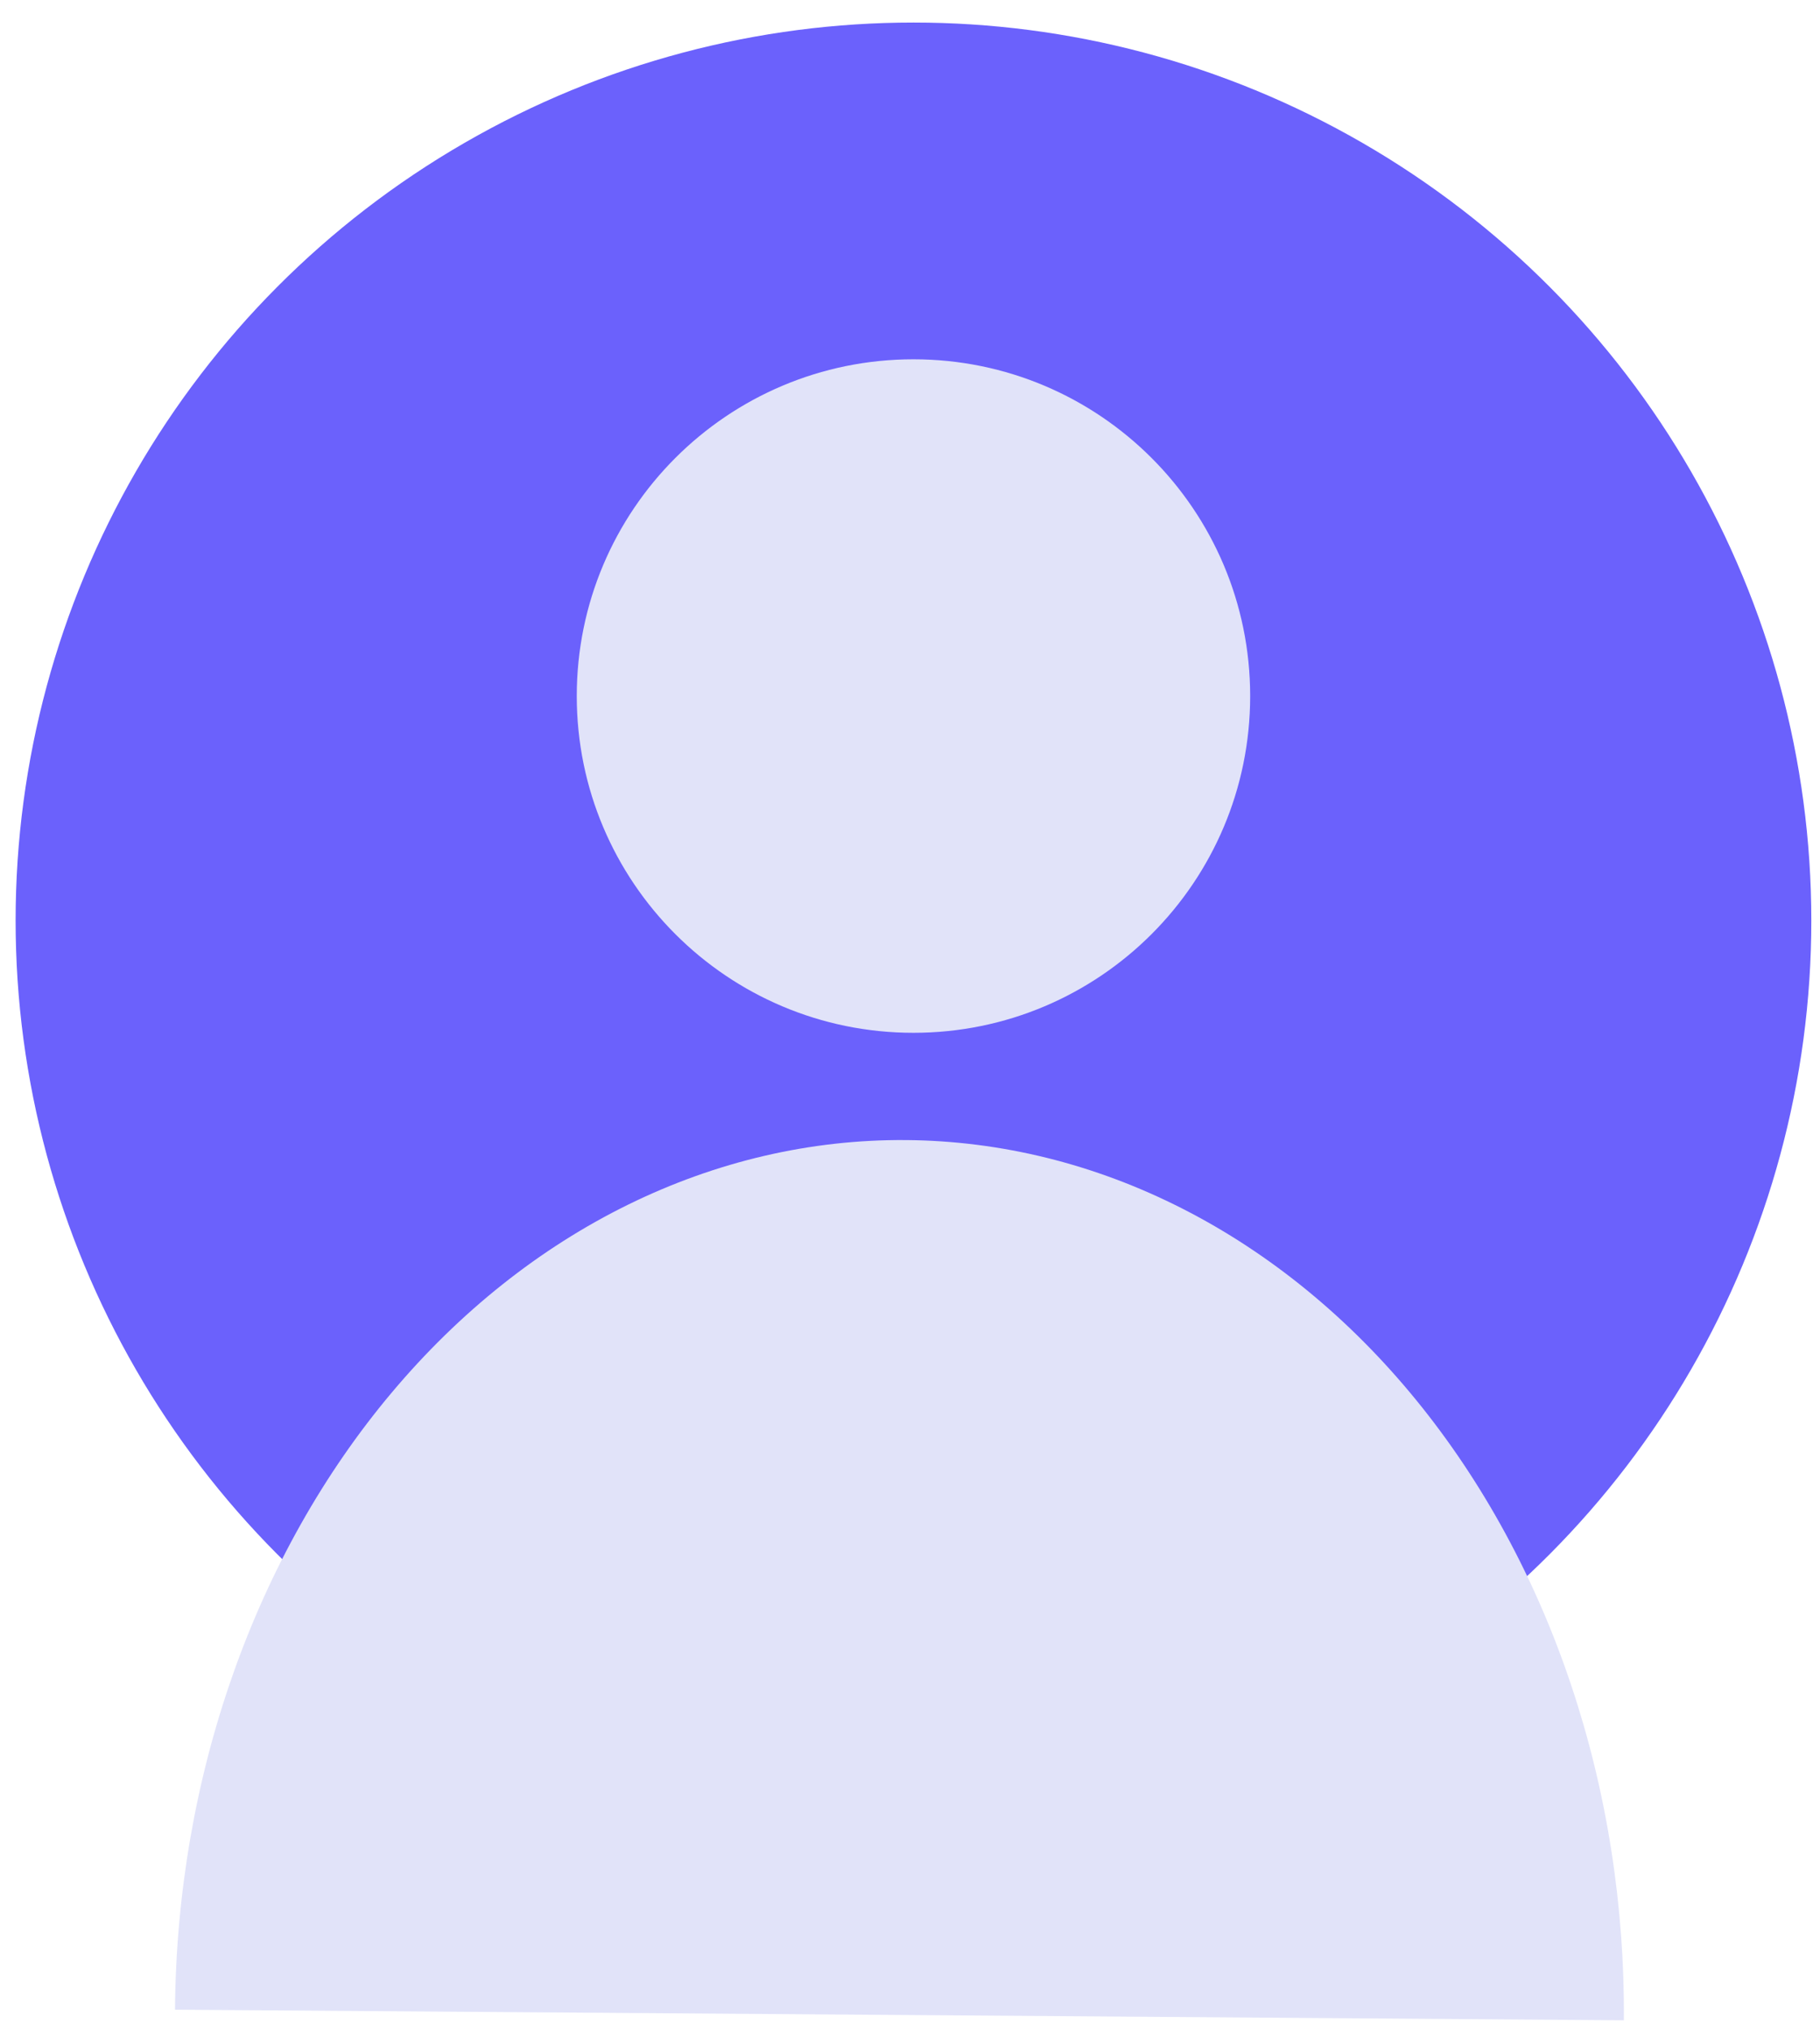
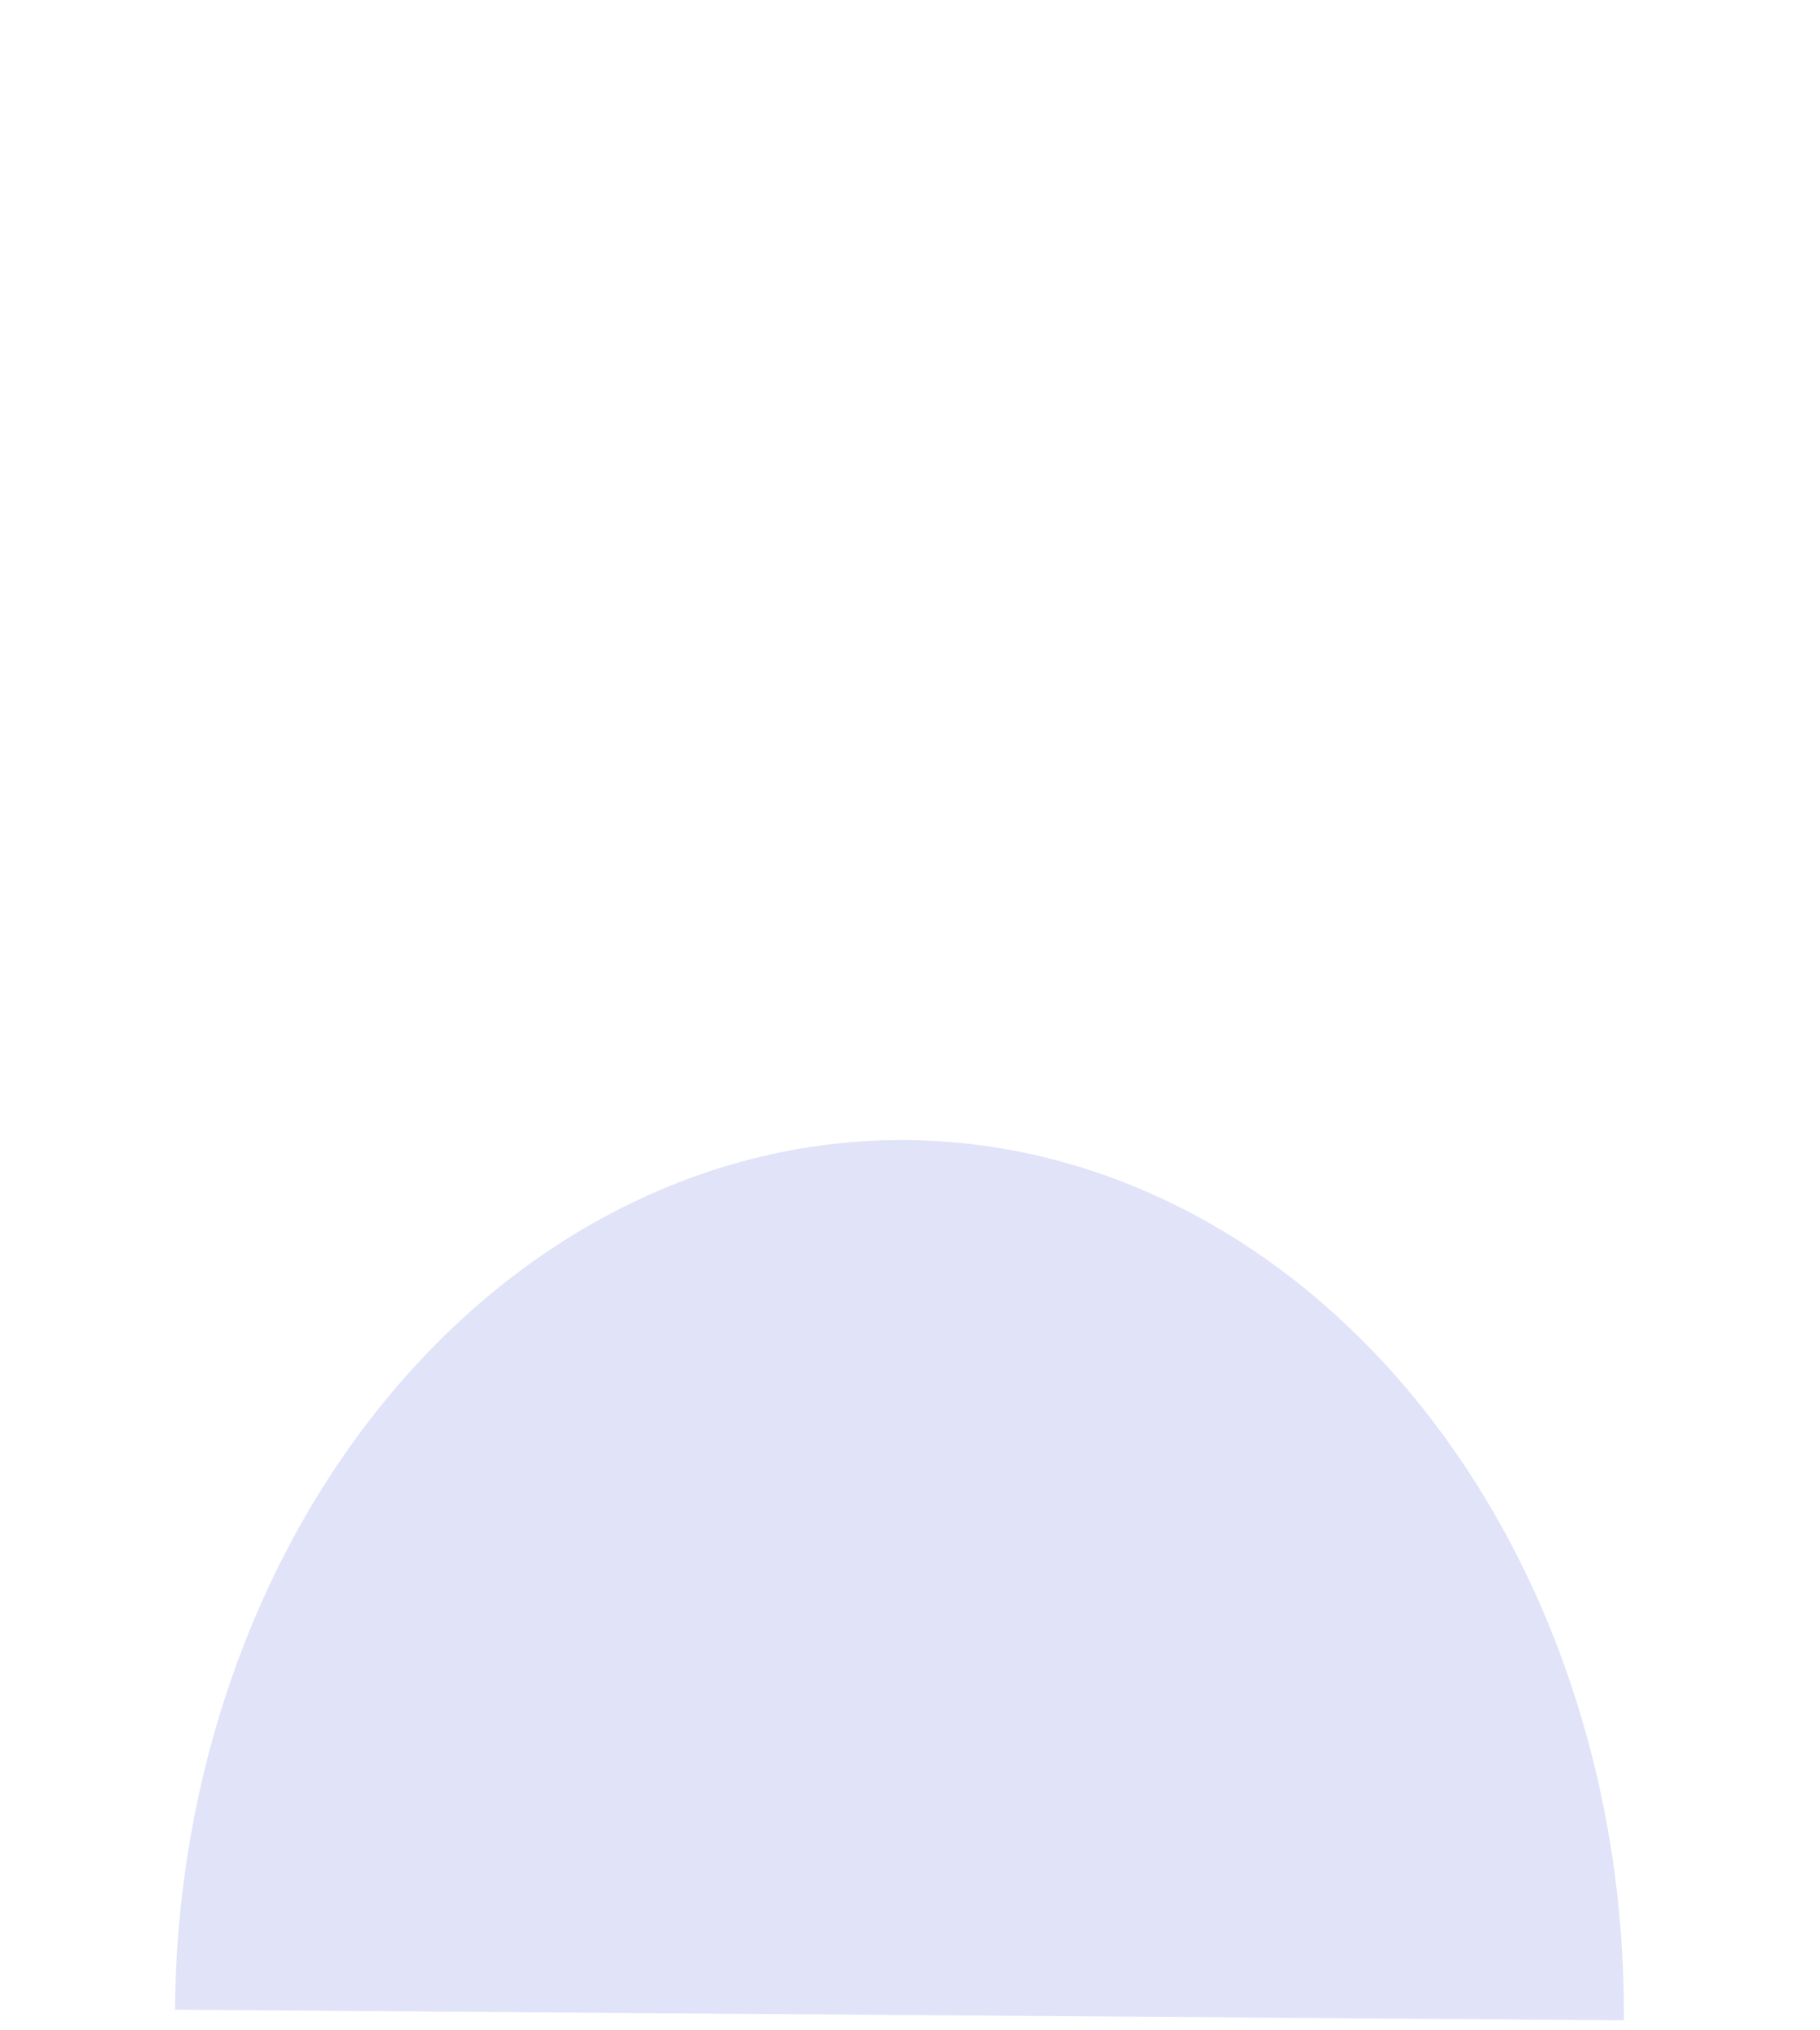
<svg xmlns="http://www.w3.org/2000/svg" width="52" height="58" viewBox="0 0 52 58" fill="none">
-   <circle cx="26.099" cy="26.297" r="25.653" fill="#6B61FC" />
  <mask id="mask0_45_279" style="mask-type:alpha" maskUnits="userSpaceOnUse" x="0" y="0" width="52" height="52">
-     <circle cx="26.099" cy="26.297" r="25.653" fill="url(#paint0_linear_45_279)" />
-   </mask>
+     </mask>
  <g mask="url(#mask0_45_279)" />
  <path d="M46.396 57.713C46.42 54.431 45.908 51.177 44.89 48.137C43.873 45.097 42.368 42.331 40.463 39.996C38.558 37.661 36.29 35.803 33.788 34.529C31.286 33.254 28.599 32.588 25.881 32.568C23.163 32.548 20.467 33.175 17.946 34.413C15.426 35.65 13.131 37.475 11.192 39.782C9.253 42.088 7.708 44.832 6.646 47.857C5.583 50.882 5.024 54.128 5 57.41L46.396 57.713Z" fill="#E1E3F9" />
-   <path d="M35.719 19.884C35.719 25.197 31.412 29.504 26.099 29.504C20.786 29.504 16.479 25.197 16.479 19.884C16.479 14.571 20.786 10.264 26.099 10.264C31.412 10.264 35.719 14.571 35.719 19.884Z" fill="#E1E3F9" />
  <defs>
    <linearGradient id="paint0_linear_45_279" x1="4.455" y1="5.855" x2="50.149" y2="53.153" gradientUnits="userSpaceOnUse">
      <stop stop-color="#5860C2" />
      <stop offset="1" stop-color="#292F8D" />
    </linearGradient>
  </defs>
</svg>